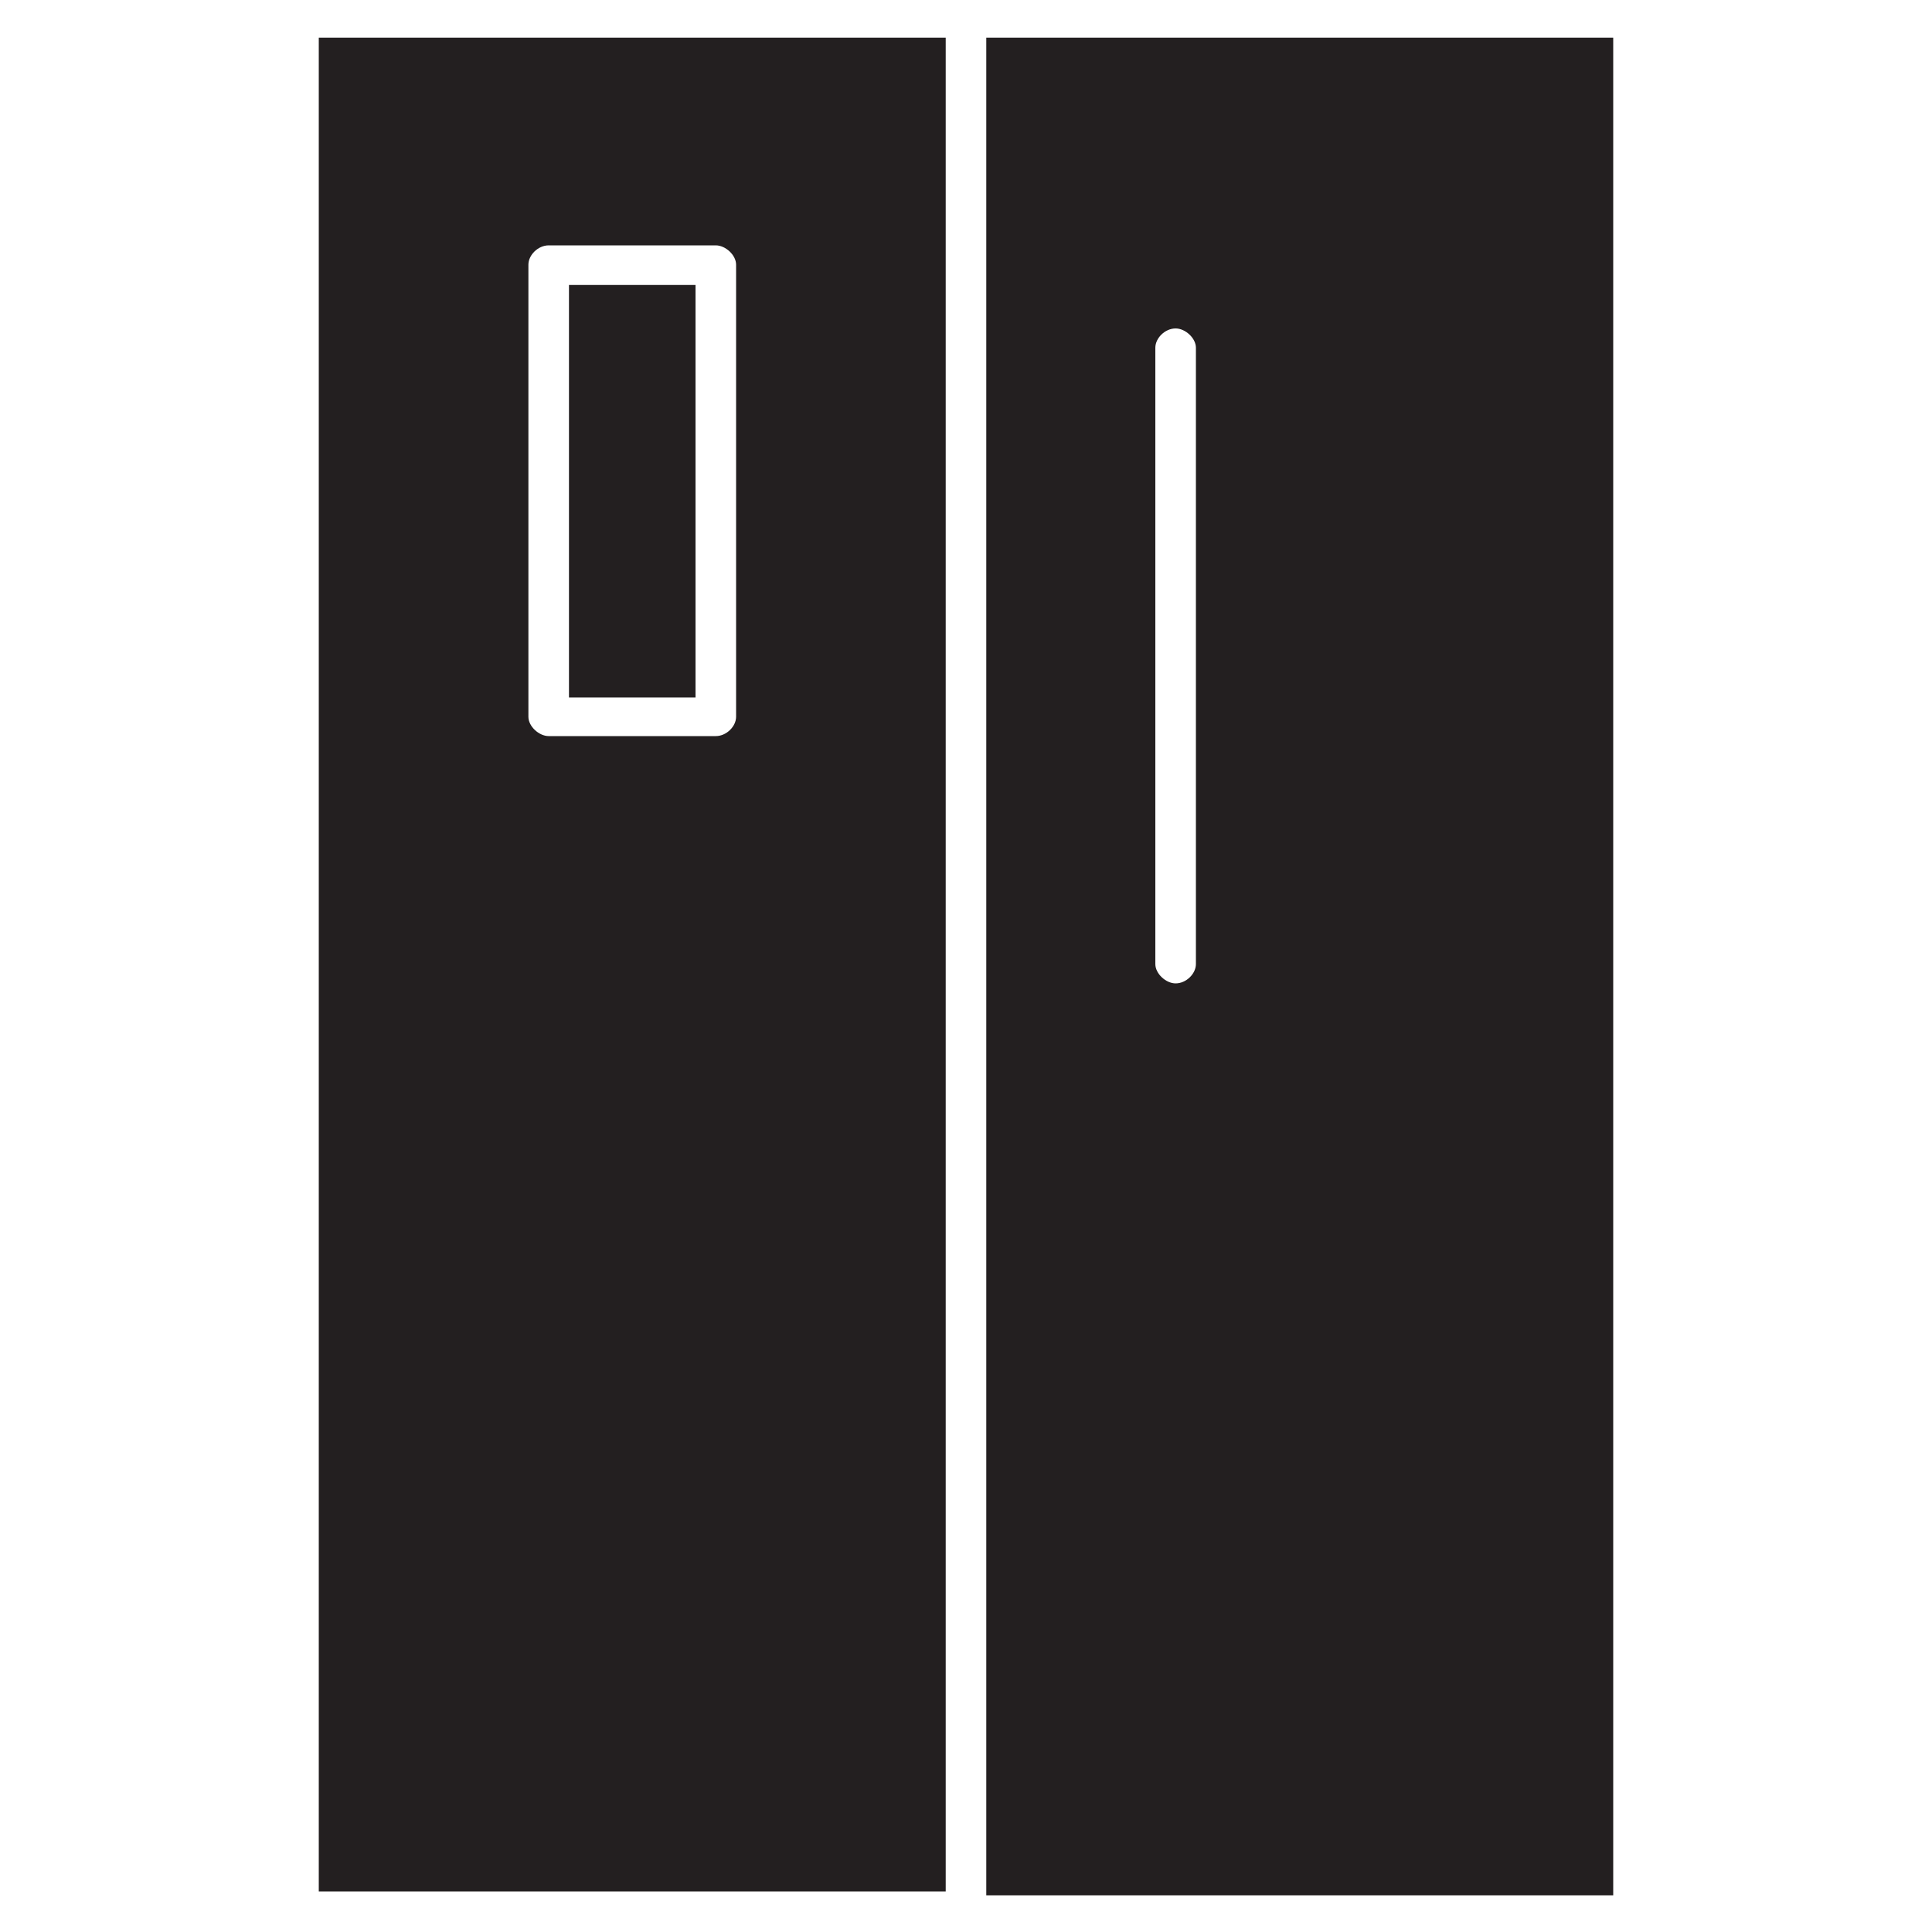
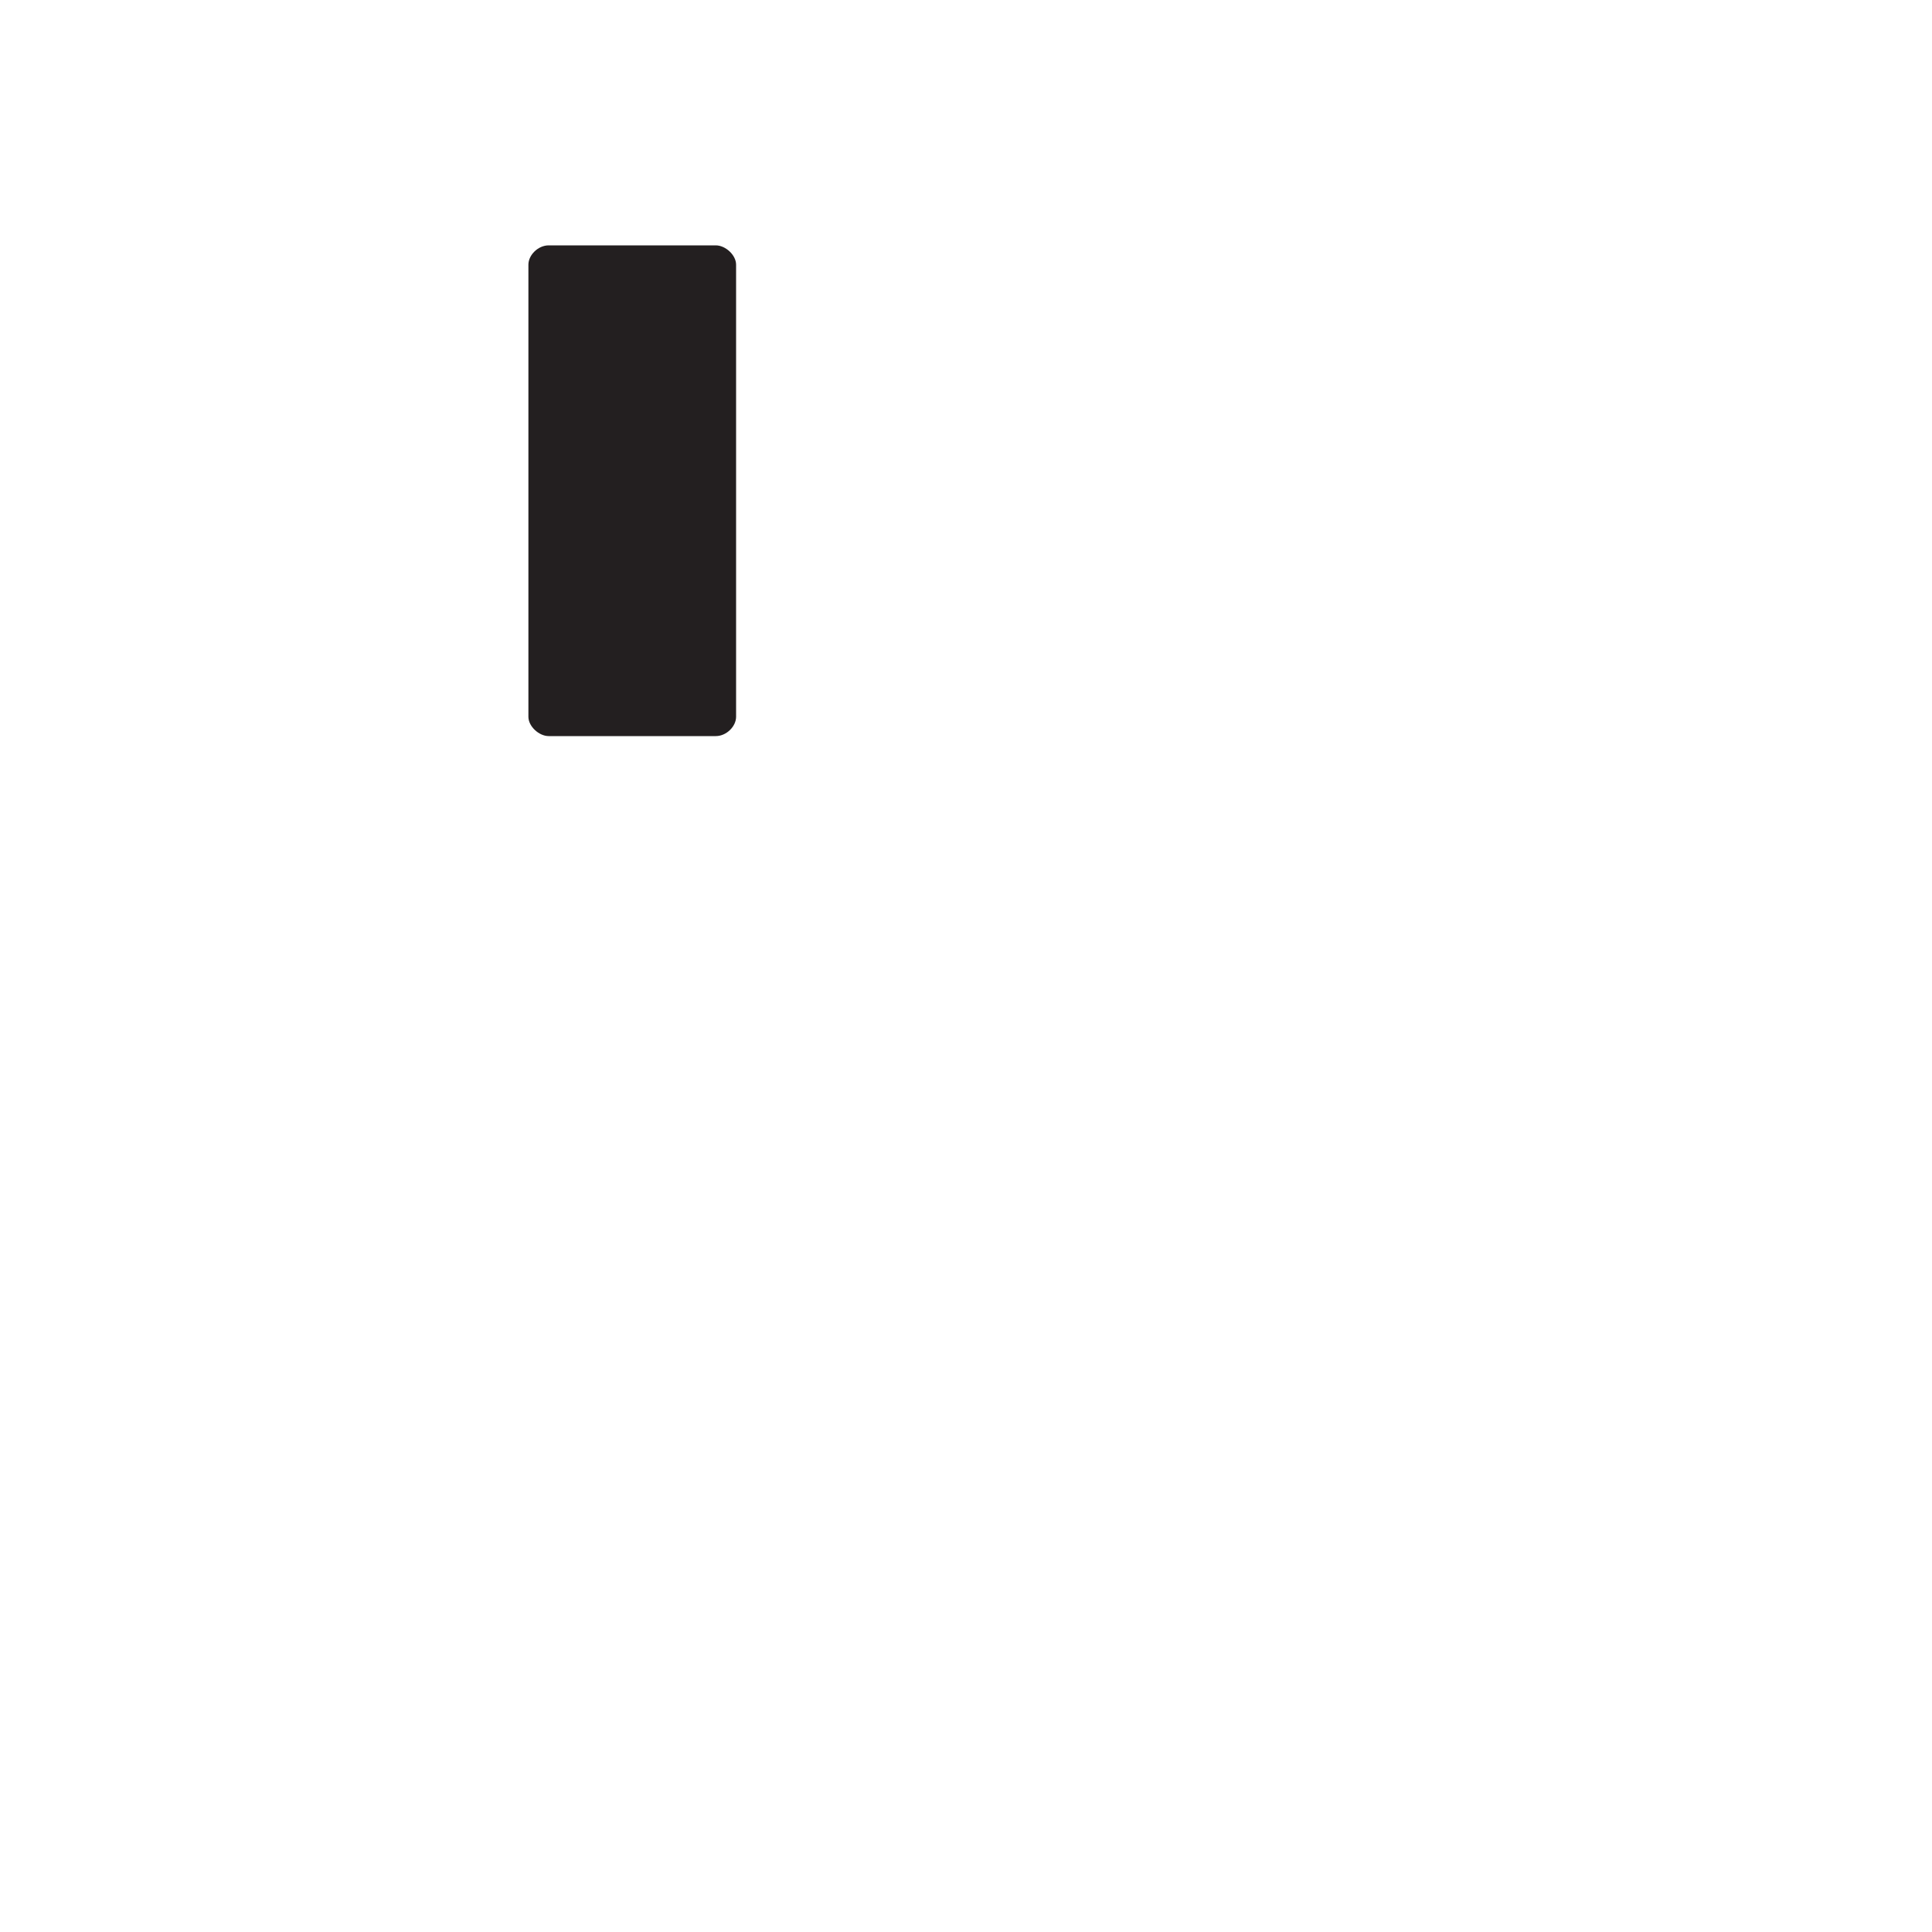
<svg xmlns="http://www.w3.org/2000/svg" version="1.1" id="Calque_1" x="0px" y="0px" viewBox="0 0 200 200" style="enable-background:new 0 0 200 200;" xml:space="preserve">
  <style type="text/css">
	.st0{fill:#231F20;}
</style>
  <g>
    <g>
      <g>
        <g id="C61_x2C__Appliances_x2C__by_x2C__fridge_x2C__refrigerator_x2C__side">
          <g>
-             <rect x="58.9" y="29.5" class="st0" width="13.1" height="42.7" />
-             <path class="st0" d="M33,195.8h64.9V3.9H33V195.8z M54.7,27.4c0-1,1-2,2.1-2h17.3c1,0,2.1,1,2.1,2v46.8c0,1-1,2-2.1,2H56.8       c-1,0-2.1-1-2.1-2V27.4z" />
-             <path class="st0" d="M102.1,3.9v192.3H167V3.9H102.1z M123.8,99.8c0,1-1,2-2.1,2c-1,0-2.1-1-2.1-2V36c0-1,1-2,2.1-2       c1,0,2.1,1,2.1,2V99.8z" />
+             <path class="st0" d="M33,195.8h64.9H33V195.8z M54.7,27.4c0-1,1-2,2.1-2h17.3c1,0,2.1,1,2.1,2v46.8c0,1-1,2-2.1,2H56.8       c-1,0-2.1-1-2.1-2V27.4z" />
          </g>
        </g>
      </g>
    </g>
  </g>
</svg>